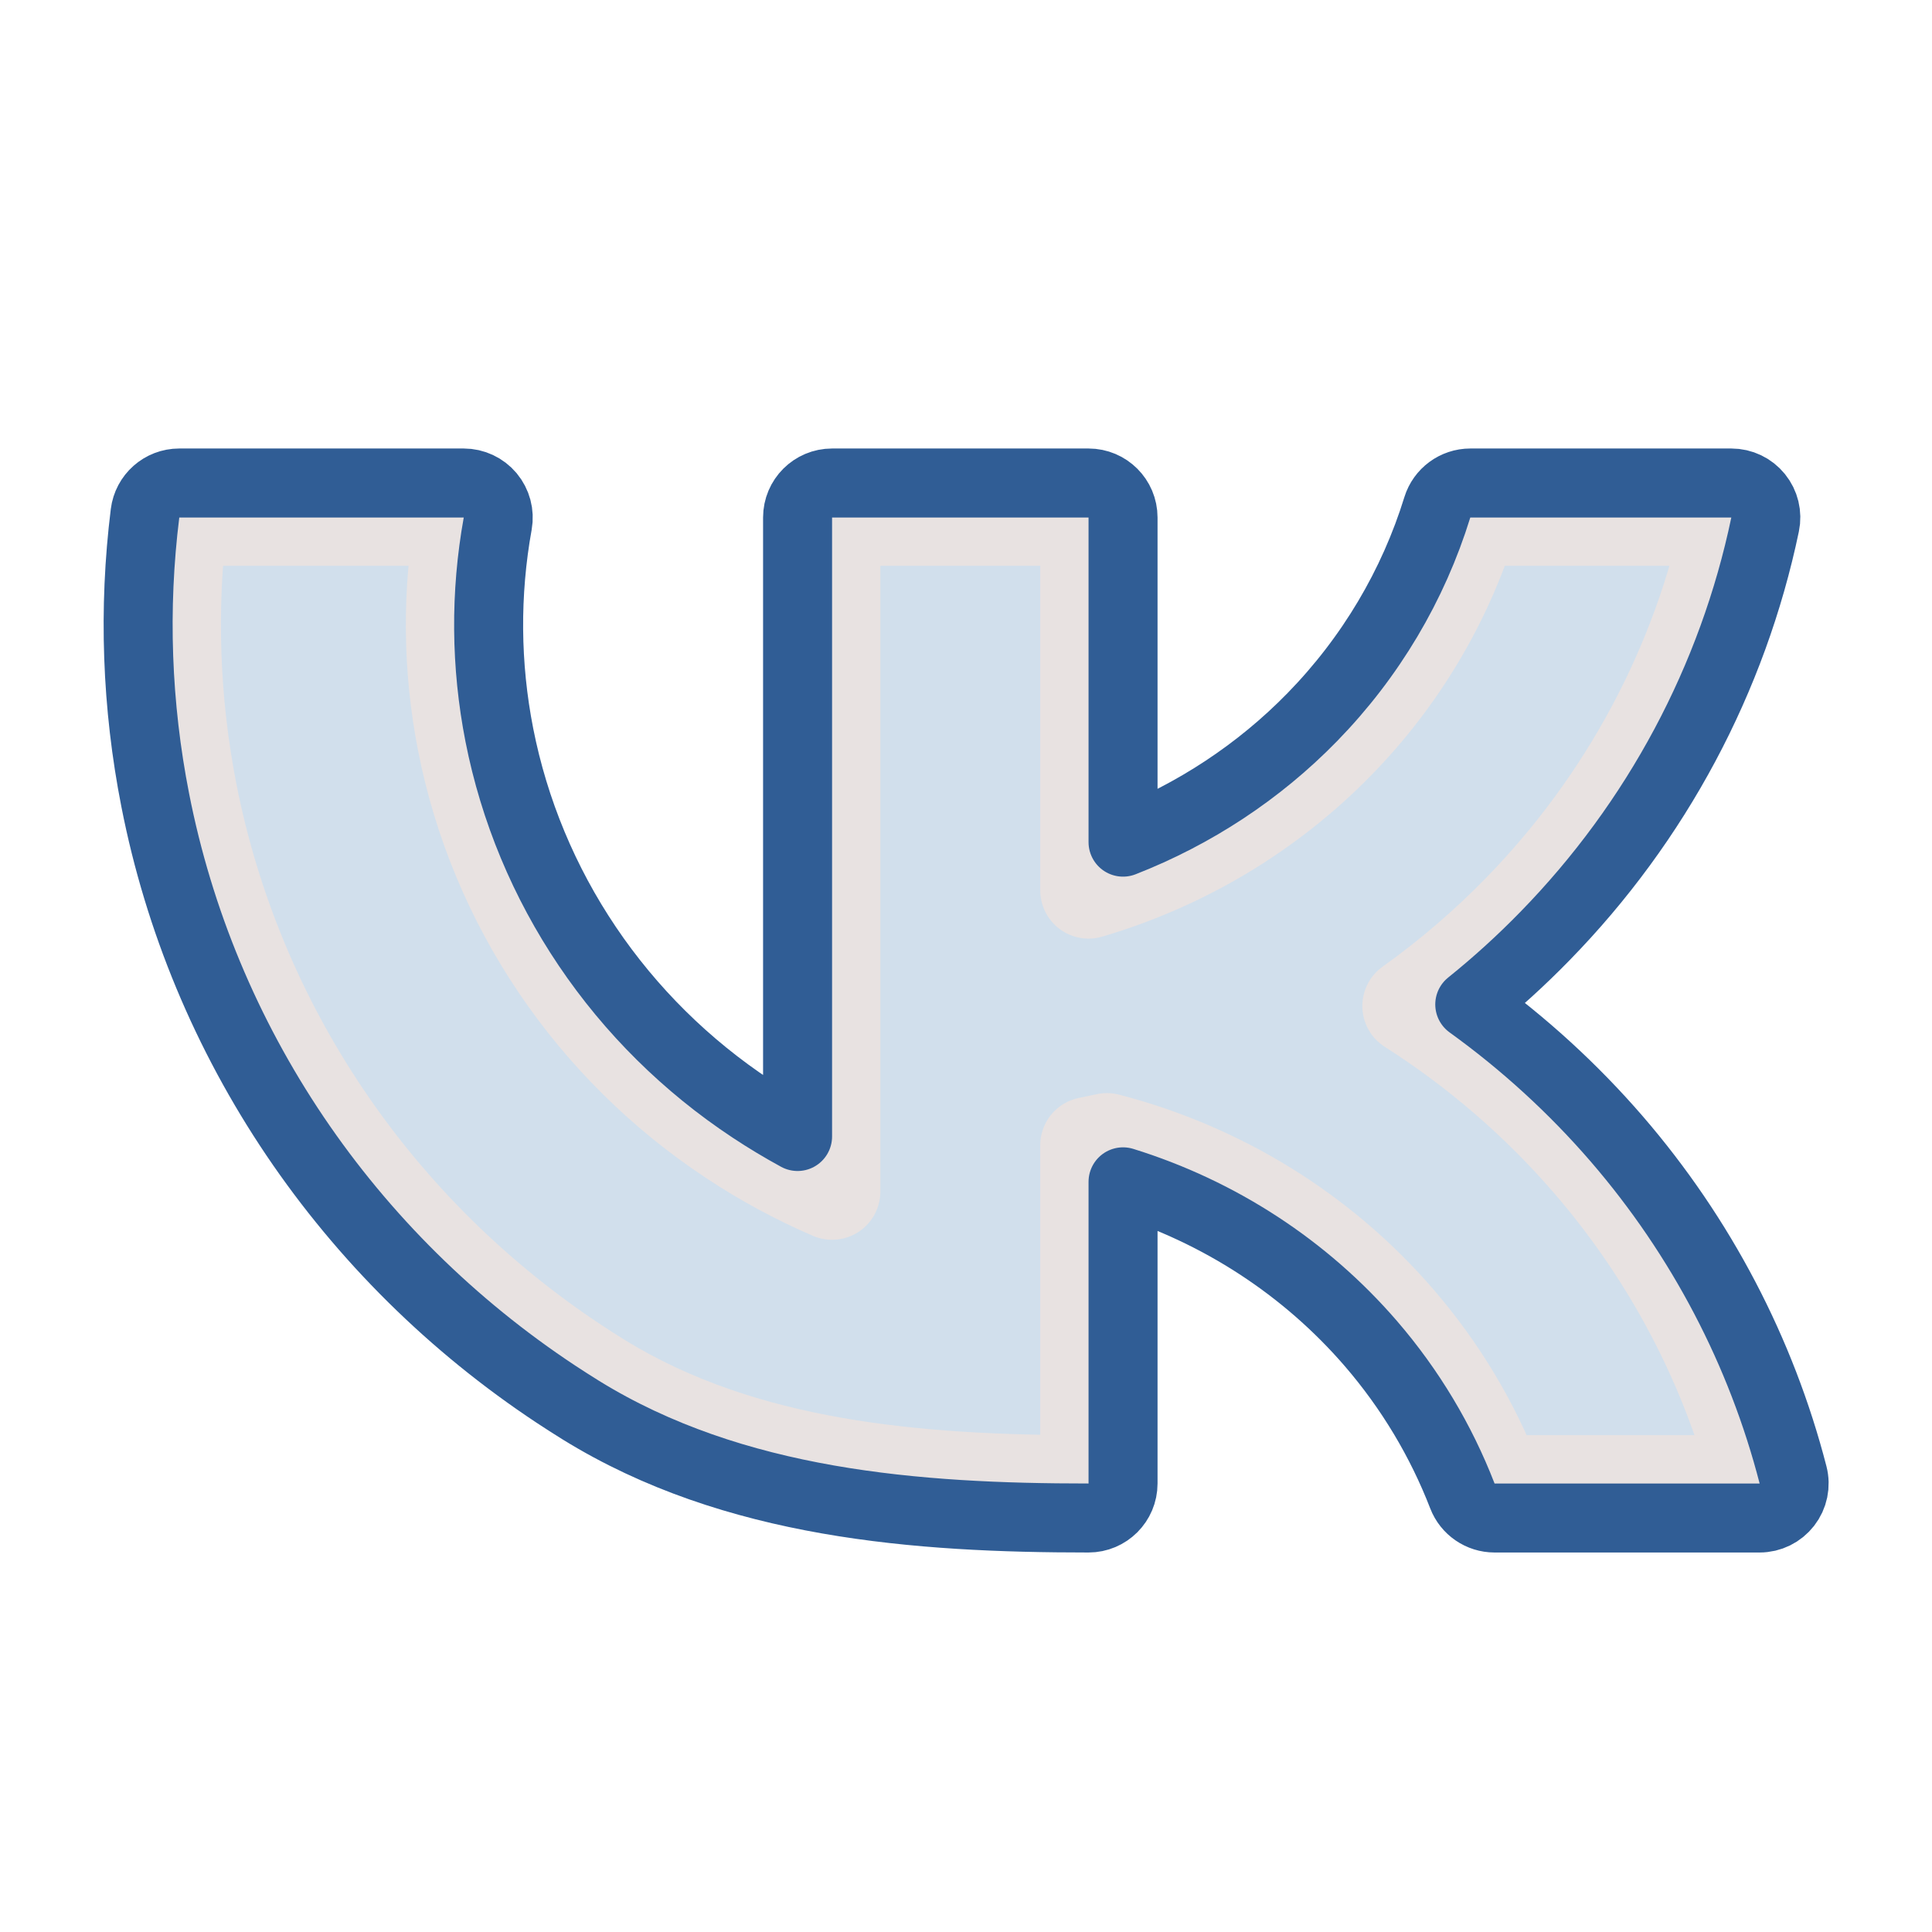
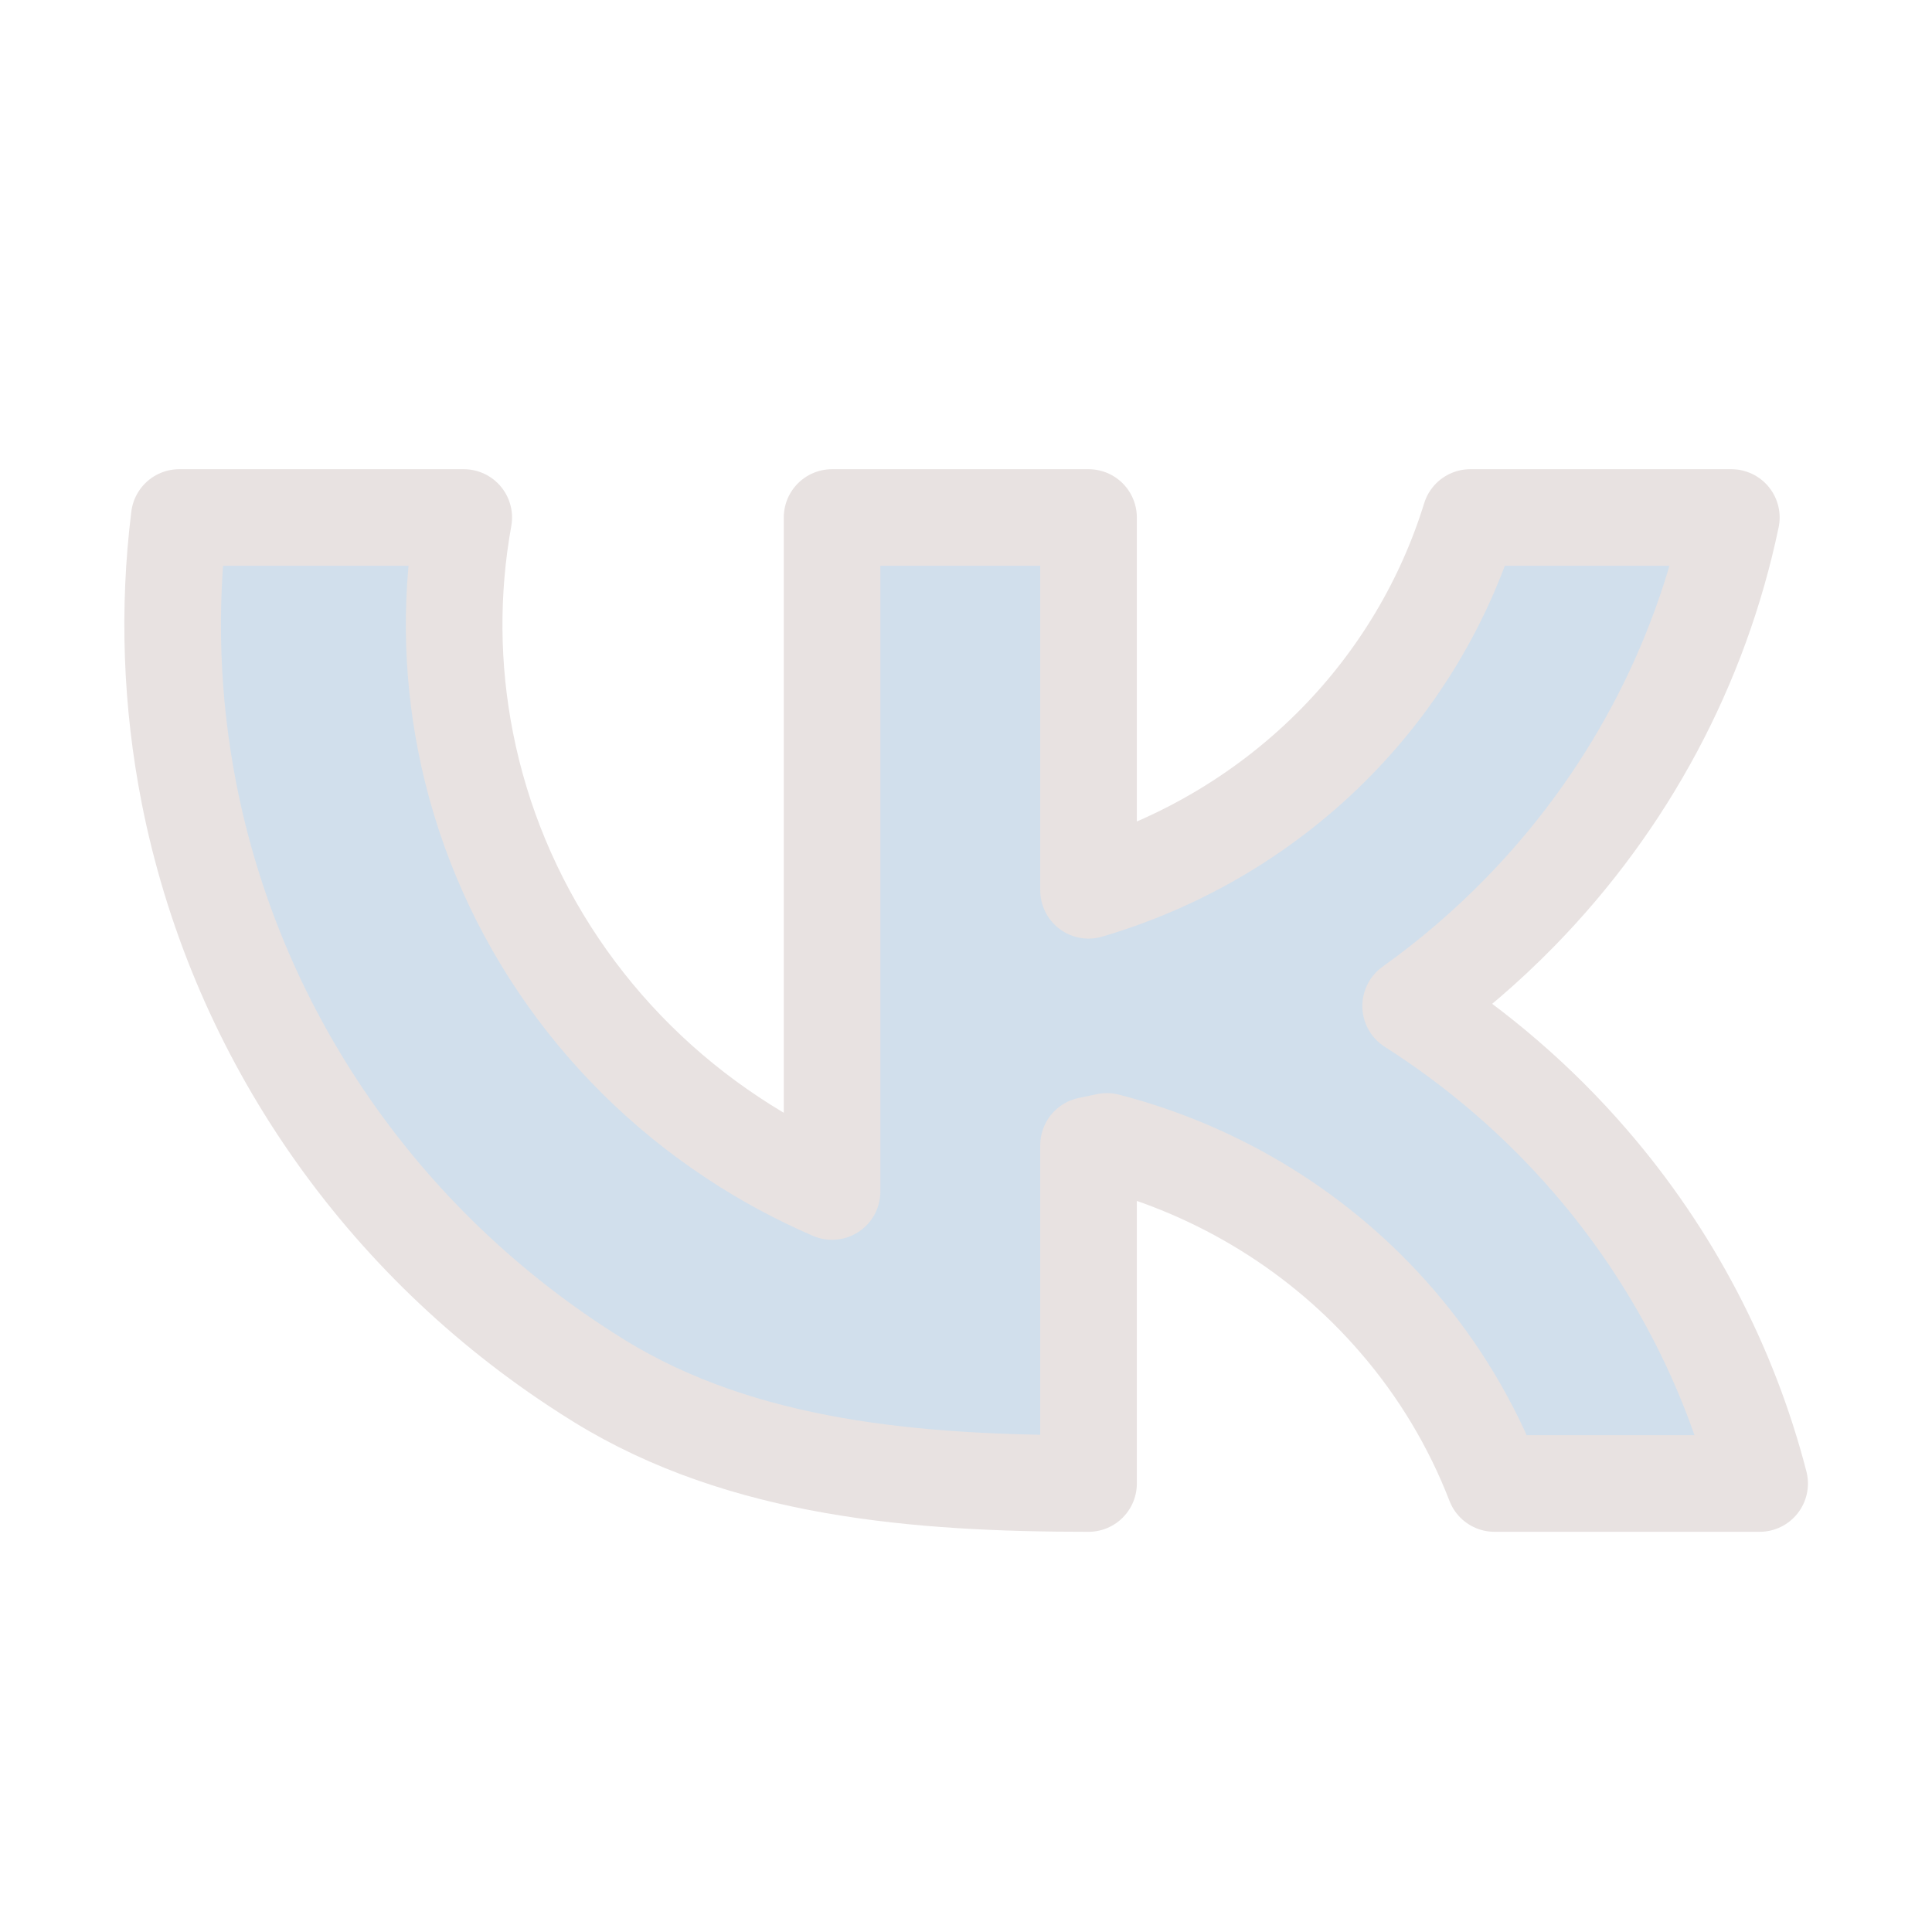
<svg xmlns="http://www.w3.org/2000/svg" width="28" height="28" viewBox="0 0 28 28" fill="none">
  <path d="M21.309 7.5H25.092C24.645 9.64 23.589 11.624 22.033 13.217C21.543 13.719 21.011 14.175 20.444 14.58C21.415 15.199 22.296 15.956 23.053 16.834C24.229 18.196 25.061 19.794 25.502 21.5H21.66C21.331 20.648 20.855 19.851 20.245 19.145C19.149 17.873 17.68 16.966 16.042 16.542C15.954 16.561 15.865 16.58 15.776 16.598V21.5C13.311 21.5 10.766 21.299 8.682 20.012C8.563 19.939 8.446 19.863 8.329 19.786C6.886 18.831 5.65 17.608 4.691 16.186C3.732 14.765 3.069 13.172 2.74 11.501C2.481 10.18 2.433 8.831 2.598 7.5H6.721C6.527 8.575 6.536 9.676 6.747 10.749C6.974 11.907 7.433 13.01 8.098 13.995C8.762 14.979 9.618 15.827 10.618 16.488C11.074 16.791 11.557 17.051 12.059 17.268V7.5H15.776V12.903C17.14 12.502 18.383 11.76 19.376 10.743C20.277 9.82 20.936 8.707 21.309 7.5Z" fill="#A5C0DB" fill-opacity="0.5" stroke="#E8E2E1" stroke-width="1.4" stroke-linejoin="round" />
-   <path d="M21.309 7C21.09 7 20.896 7.143 20.831 7.352C20.482 8.483 19.864 9.527 19.018 10.394C18.244 11.187 17.307 11.802 16.276 12.205V7.5C16.276 7.224 16.052 7 15.776 7H12.059C11.783 7 11.559 7.224 11.559 7.5V16.471C11.332 16.347 11.11 16.214 10.894 16.071C9.948 15.446 9.139 14.645 8.512 13.715C7.885 12.785 7.452 11.745 7.237 10.653C7.038 9.641 7.03 8.602 7.213 7.589C7.239 7.443 7.199 7.293 7.104 7.179C7.009 7.066 6.869 7 6.721 7H2.598C2.345 7 2.133 7.188 2.102 7.439C1.93 8.822 1.98 10.225 2.25 11.597C2.591 13.335 3.28 14.989 4.276 16.466C5.272 17.942 6.556 19.212 8.053 20.203C8.174 20.283 8.296 20.361 8.42 20.438C10.632 21.804 13.302 22 15.776 22C16.052 22 16.276 21.776 16.276 21.5V17.128C17.672 17.561 18.918 18.372 19.867 19.471C20.439 20.134 20.885 20.882 21.194 21.68C21.268 21.873 21.454 22 21.66 22H25.502C25.657 22 25.802 21.928 25.897 21.806C25.992 21.684 26.025 21.525 25.986 21.375C25.526 19.594 24.657 17.927 23.432 16.507C22.798 15.773 22.082 15.12 21.301 14.557C21.683 14.25 22.047 13.919 22.391 13.566C24.012 11.906 25.114 9.836 25.581 7.602C25.612 7.455 25.575 7.302 25.48 7.185C25.385 7.068 25.243 7 25.092 7H21.309Z" stroke="#305D95" stroke-linejoin="round" />
</svg>